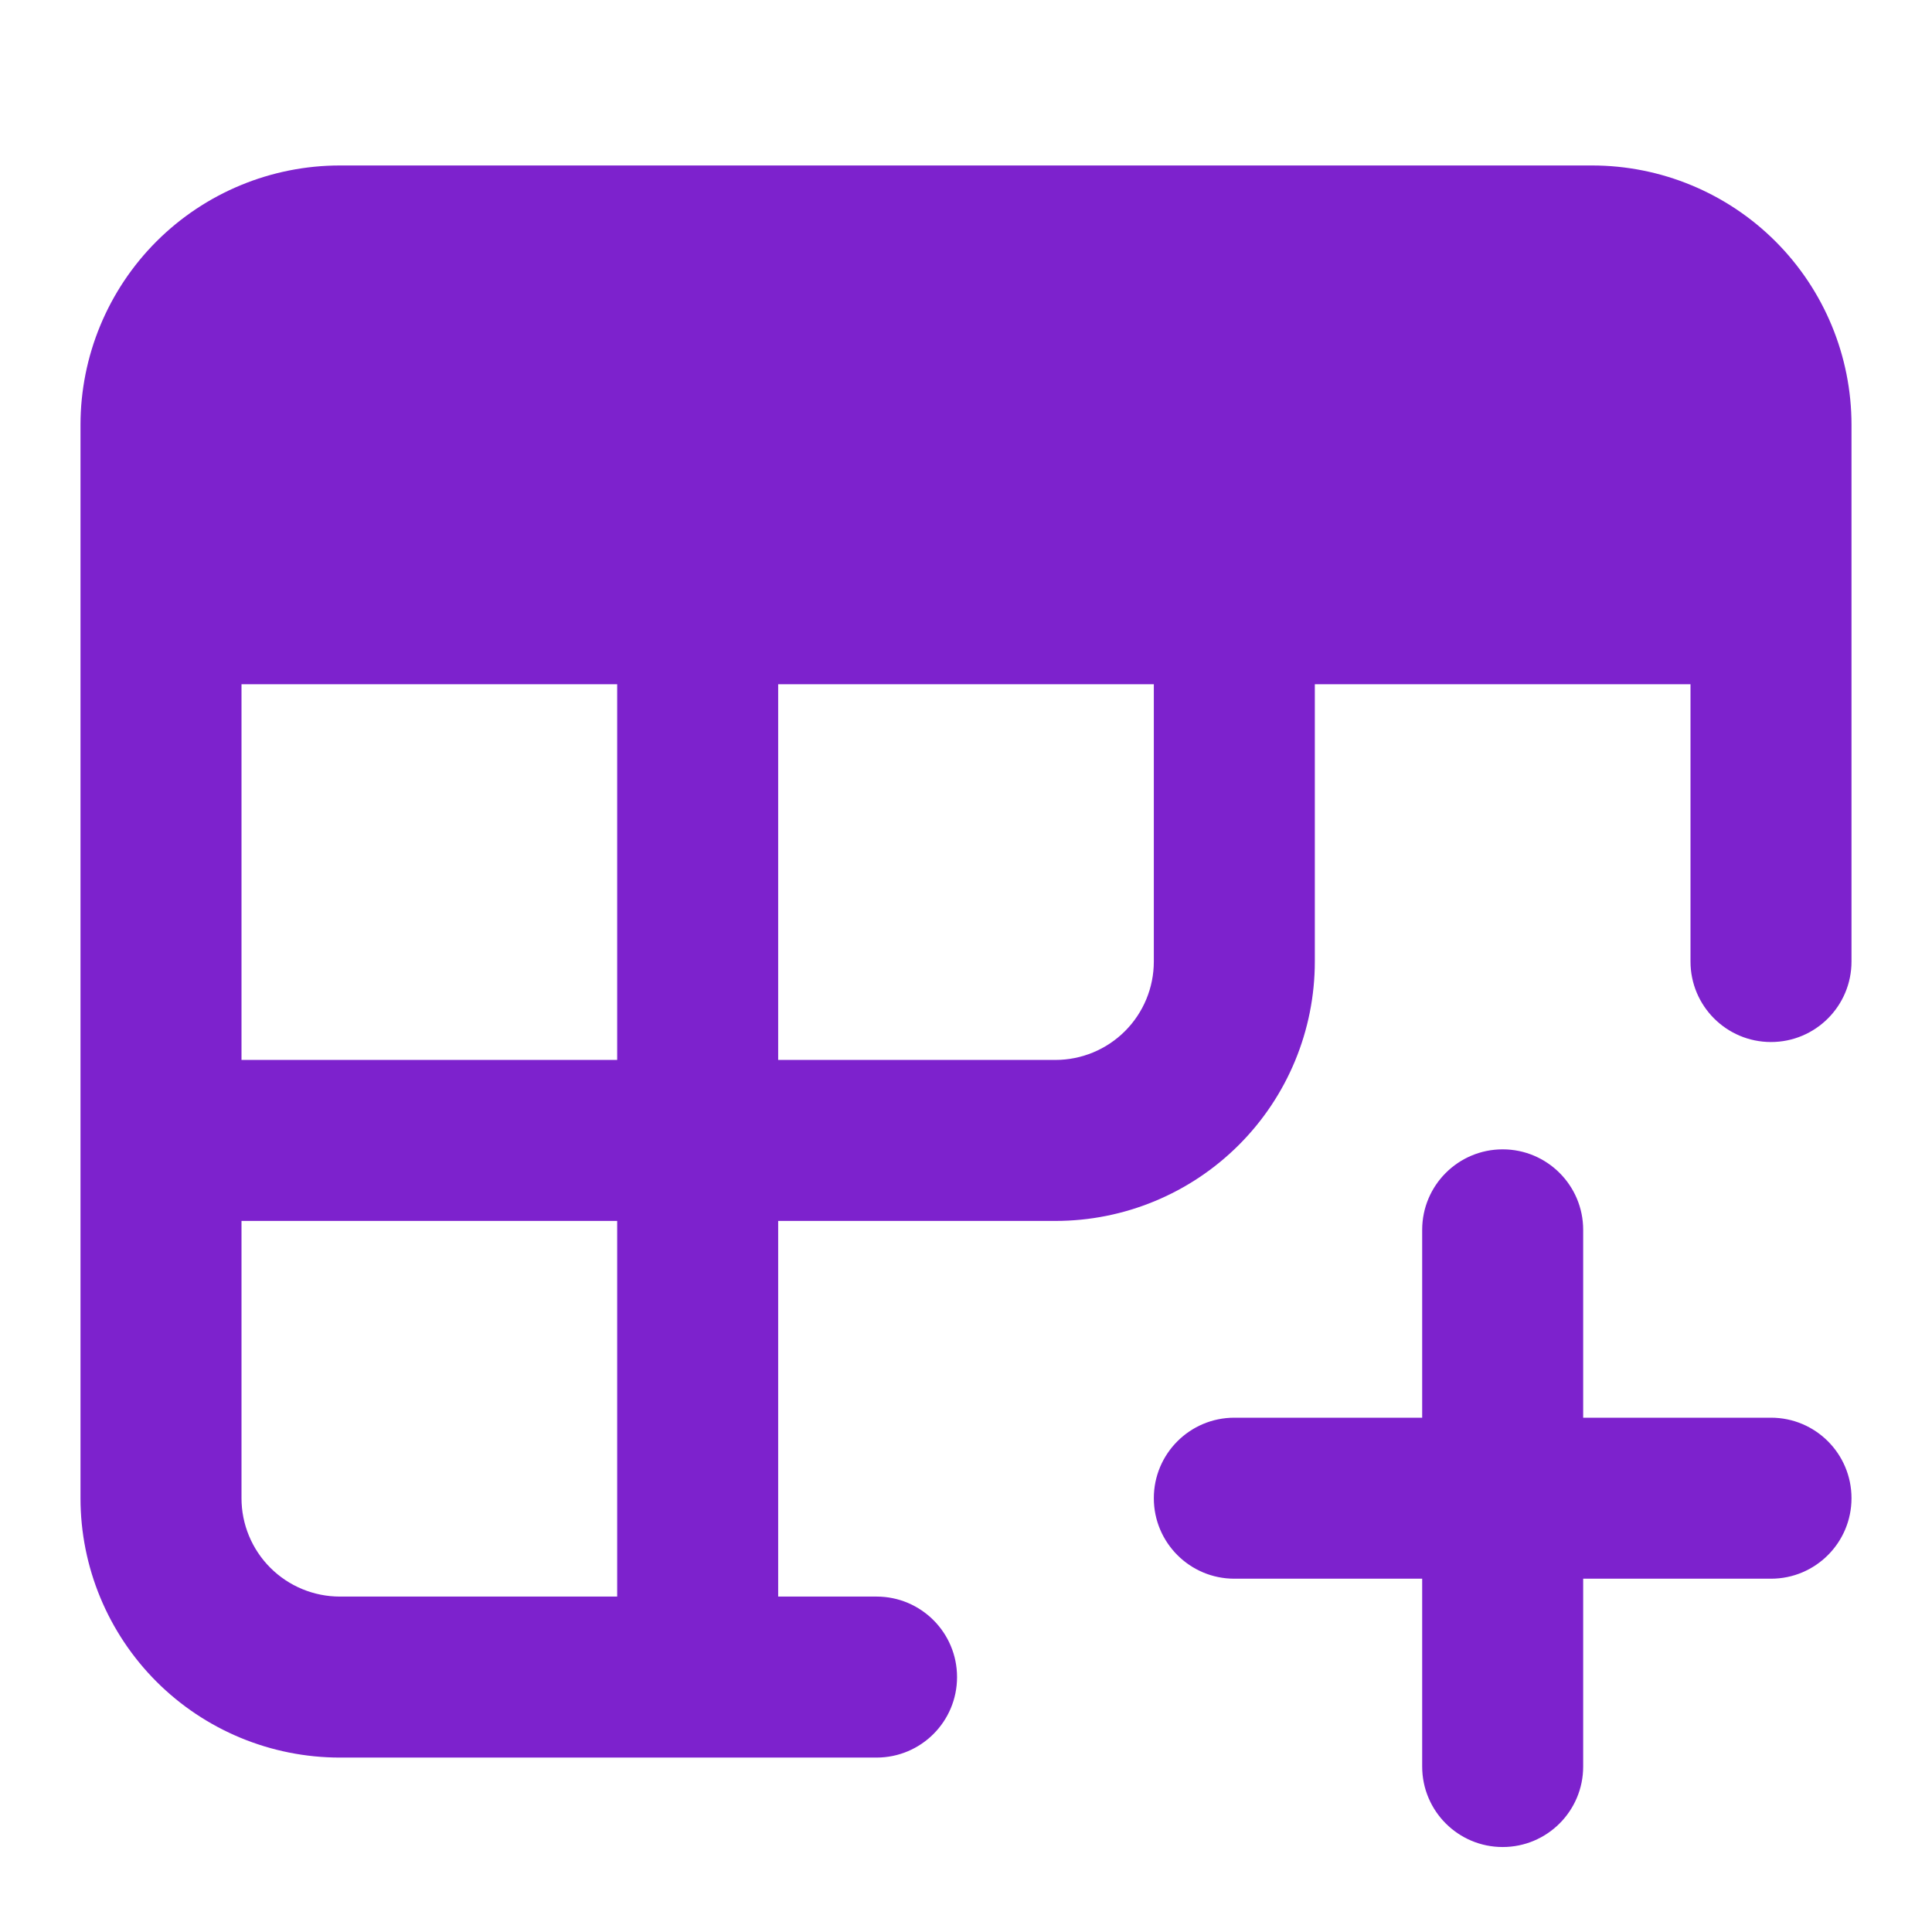
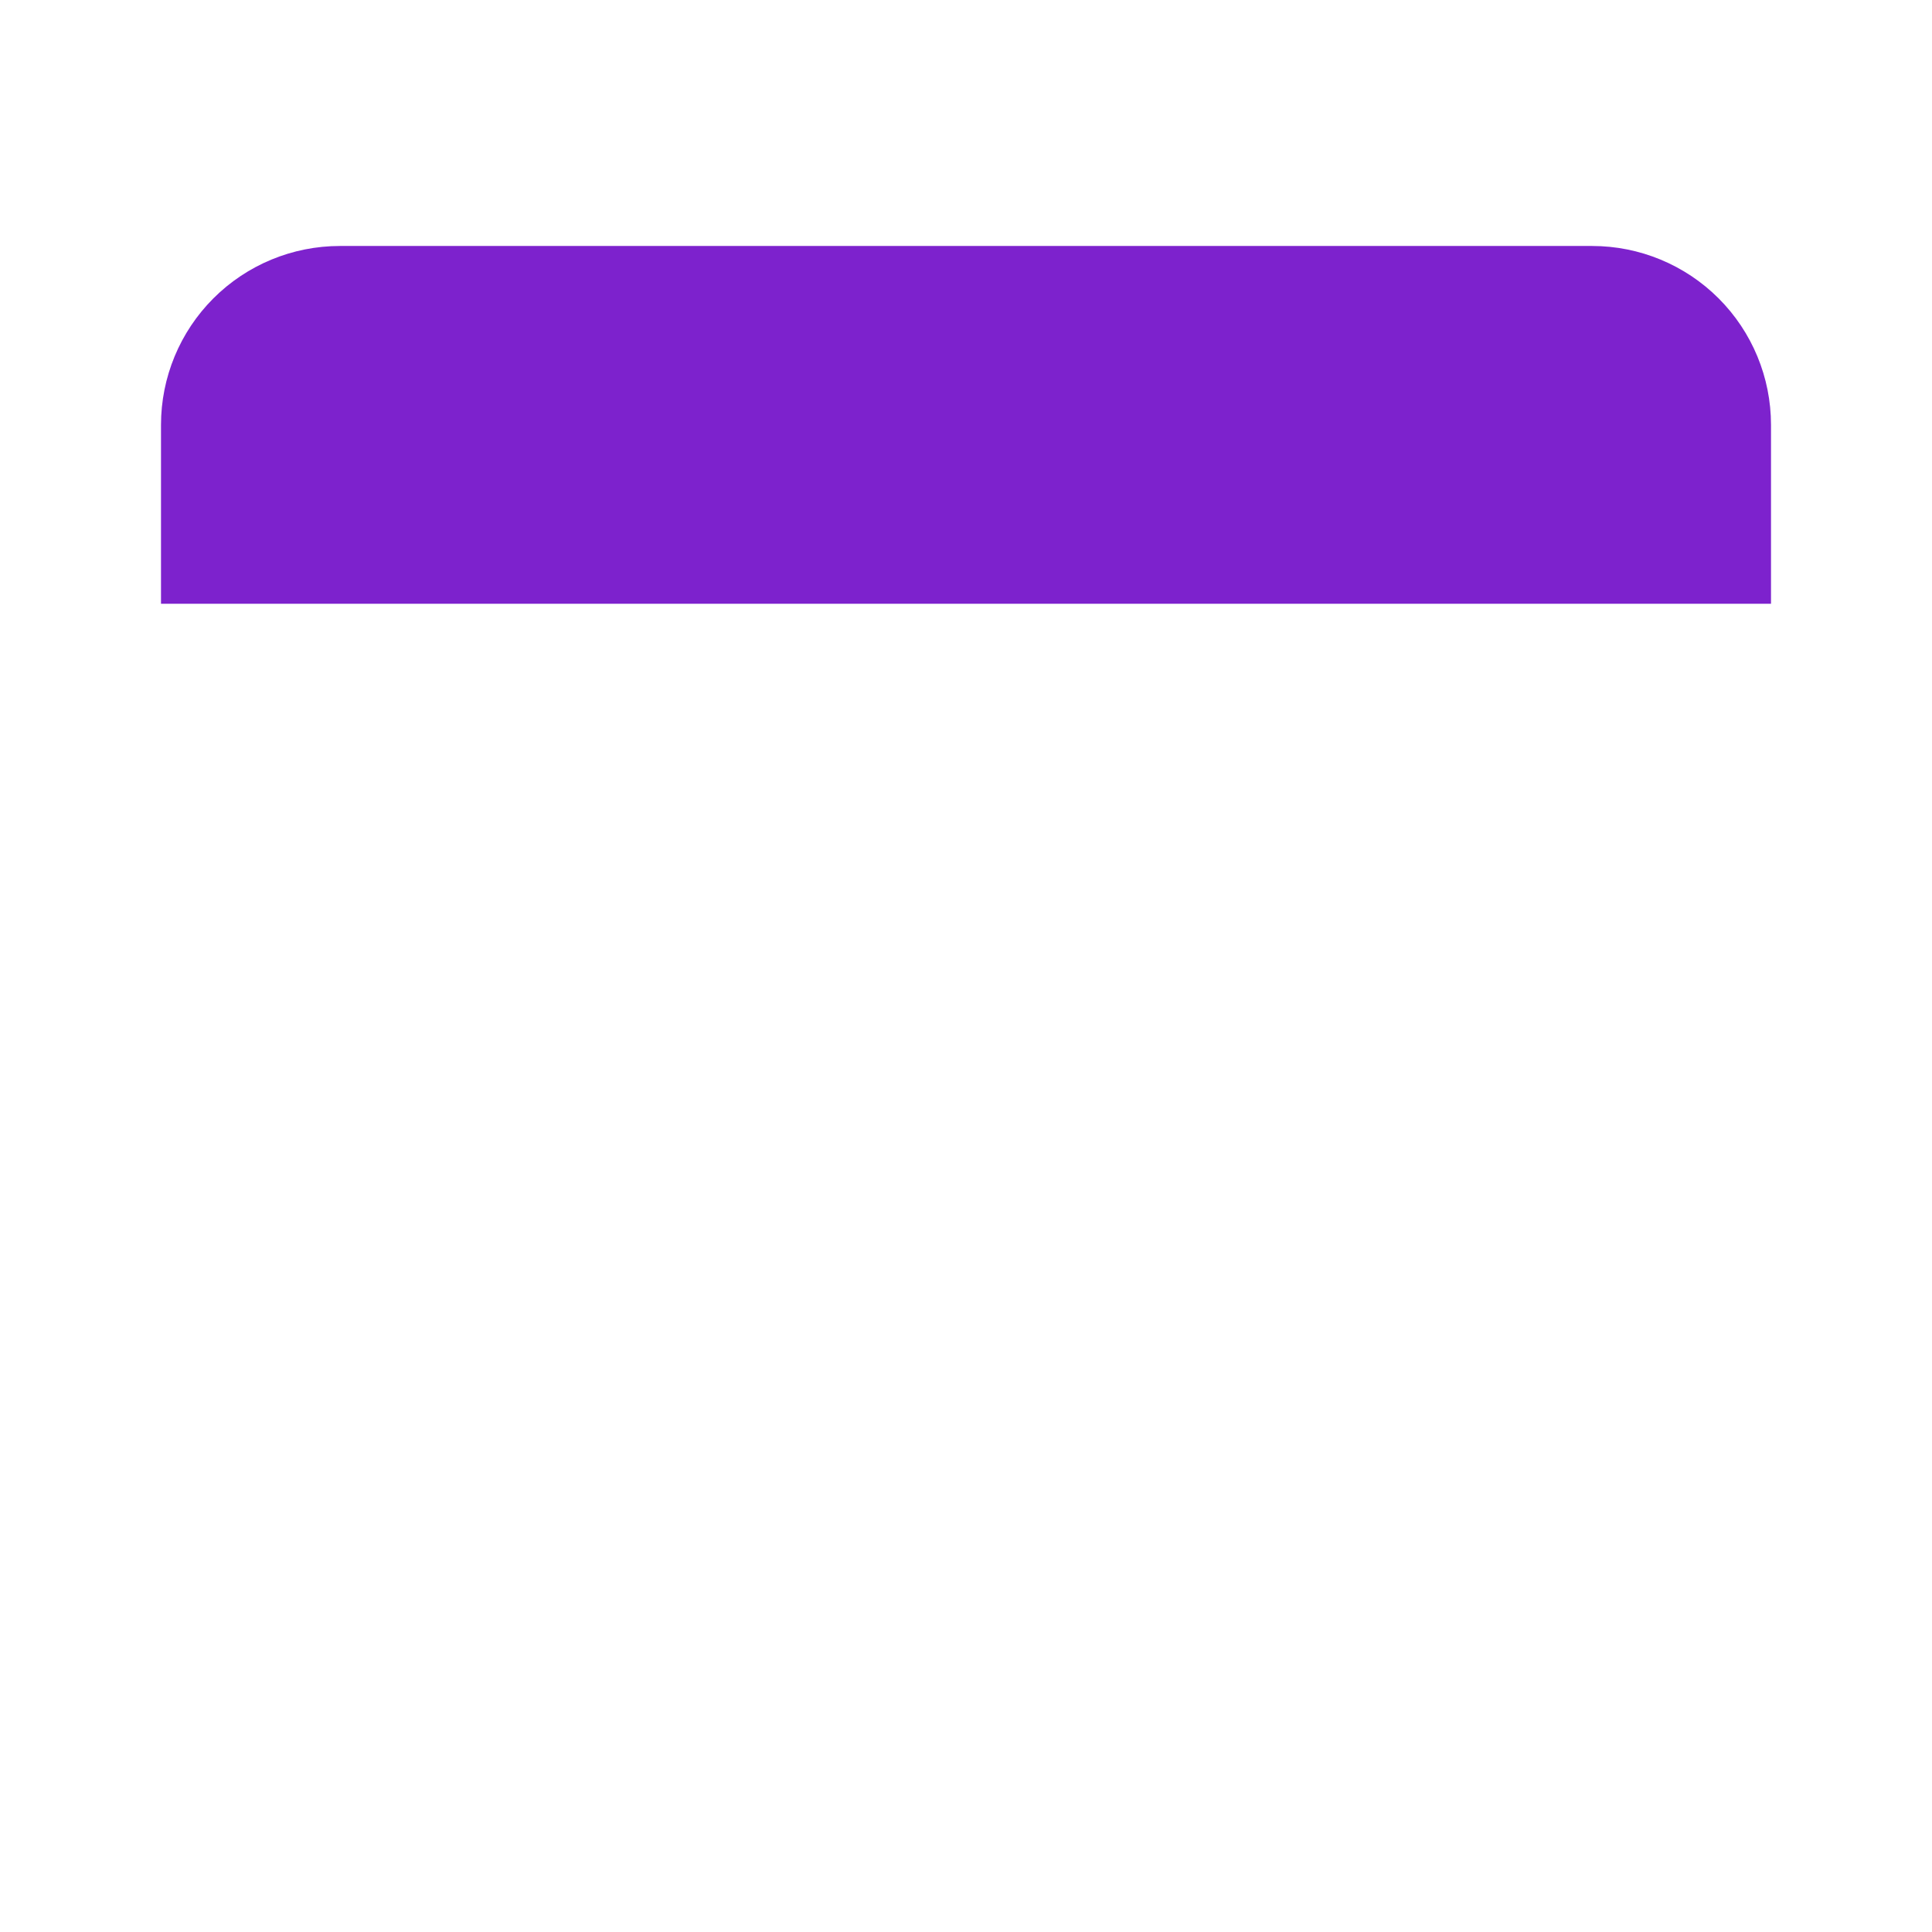
<svg xmlns="http://www.w3.org/2000/svg" width="60" height="60" viewBox="0 0 60 60" fill="none">
-   <path fill-rule="evenodd" clip-rule="evenodd" d="M10.556 10.139C9.745 10.139 8.968 10.461 8.395 11.034C7.822 11.607 7.5 12.384 7.5 13.194V16.25H52.5V13.194C52.5 12.384 52.178 11.607 51.605 11.034C51.032 10.461 50.255 10.139 49.444 10.139H10.556ZM52.5 21.25V29.861C52.5 31.242 53.619 32.361 55 32.361C56.381 32.361 57.5 31.242 57.5 29.861V13.194C57.5 11.058 56.651 9.009 55.141 7.498C53.63 5.988 51.581 5.139 49.444 5.139H10.556C8.419 5.139 6.37 5.988 4.859 7.498C3.349 9.009 2.5 11.058 2.5 13.194V46.528C2.5 48.664 3.349 50.713 4.859 52.224C6.37 53.735 8.419 54.583 10.556 54.583H27.222C28.603 54.583 29.722 53.464 29.722 52.083C29.722 50.703 28.603 49.583 27.222 49.583H24.167V37.917H32.778C34.914 37.917 36.963 37.068 38.474 35.557C39.985 34.047 40.833 31.998 40.833 29.861V21.25H52.5ZM35.833 21.25H24.167V32.917H32.778C33.588 32.917 34.365 32.595 34.938 32.022C35.511 31.449 35.833 30.672 35.833 29.861V21.25ZM19.167 32.917V21.25H7.5V32.917H19.167ZM7.5 37.917V46.528C7.5 47.338 7.822 48.115 8.395 48.688C8.968 49.261 9.745 49.583 10.556 49.583H19.167V37.917H7.5ZM46.667 35.694C48.047 35.694 49.167 36.814 49.167 38.194V44.028H55C56.381 44.028 57.5 45.147 57.5 46.528C57.5 47.908 56.381 49.028 55 49.028H49.167V54.861C49.167 56.242 48.047 57.361 46.667 57.361C45.286 57.361 44.167 56.242 44.167 54.861V49.028H38.333C36.953 49.028 35.833 47.908 35.833 46.528C35.833 45.147 36.953 44.028 38.333 44.028H44.167V38.194C44.167 36.814 45.286 35.694 46.667 35.694Z" fill="#7D22CD" />
  <path d="M5 13.194C5 11.721 5.585 10.308 6.627 9.266C7.669 8.224 9.082 7.639 10.556 7.639H49.444C50.918 7.639 52.331 8.224 53.373 9.266C54.415 10.308 55 11.721 55 13.194V18.75H5V13.194Z" fill="#7D22CD" />
-   <path fill-rule="evenodd" clip-rule="evenodd" d="M7.334 9.973C6.48 10.828 6 11.986 6 13.194V17.75H54V13.194C54 11.986 53.52 10.828 52.666 9.973C51.811 9.119 50.653 8.639 49.444 8.639H10.556C9.347 8.639 8.189 9.119 7.334 9.973ZM6.627 9.266C5.585 10.308 5 11.721 5 13.194V18.75H55V13.194C55 11.721 54.415 10.308 53.373 9.266C52.331 8.224 50.918 7.639 49.444 7.639H10.556C9.082 7.639 7.669 8.224 6.627 9.266Z" fill="#7D22CD" />
</svg>